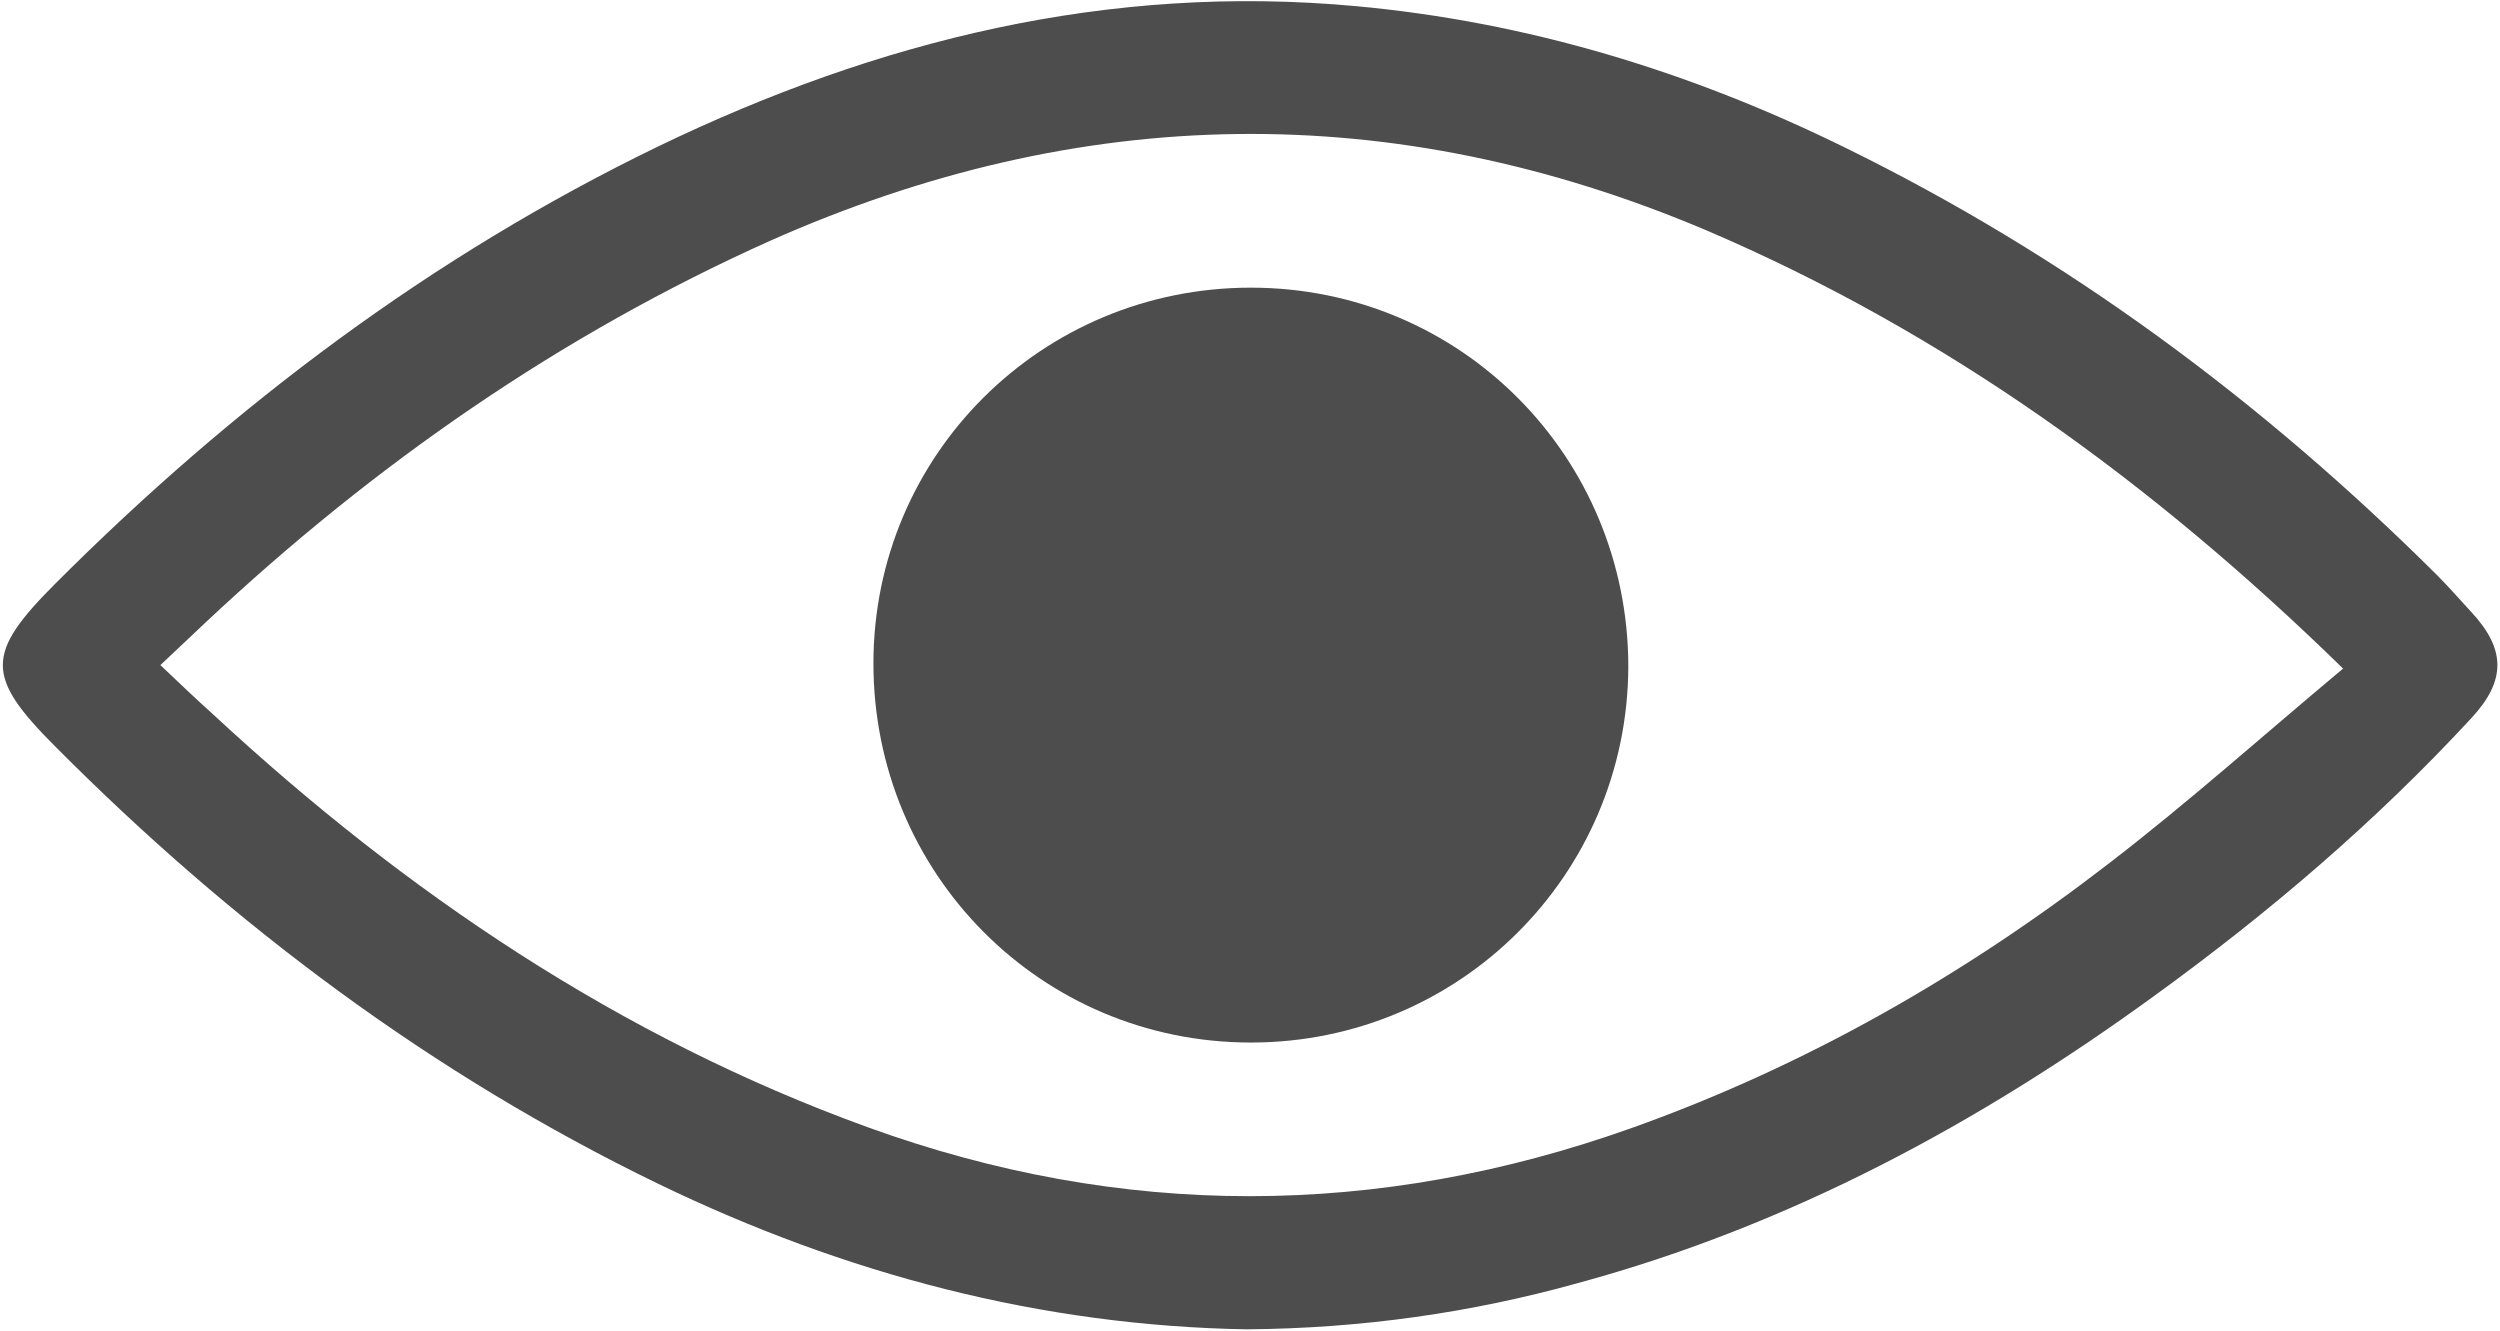
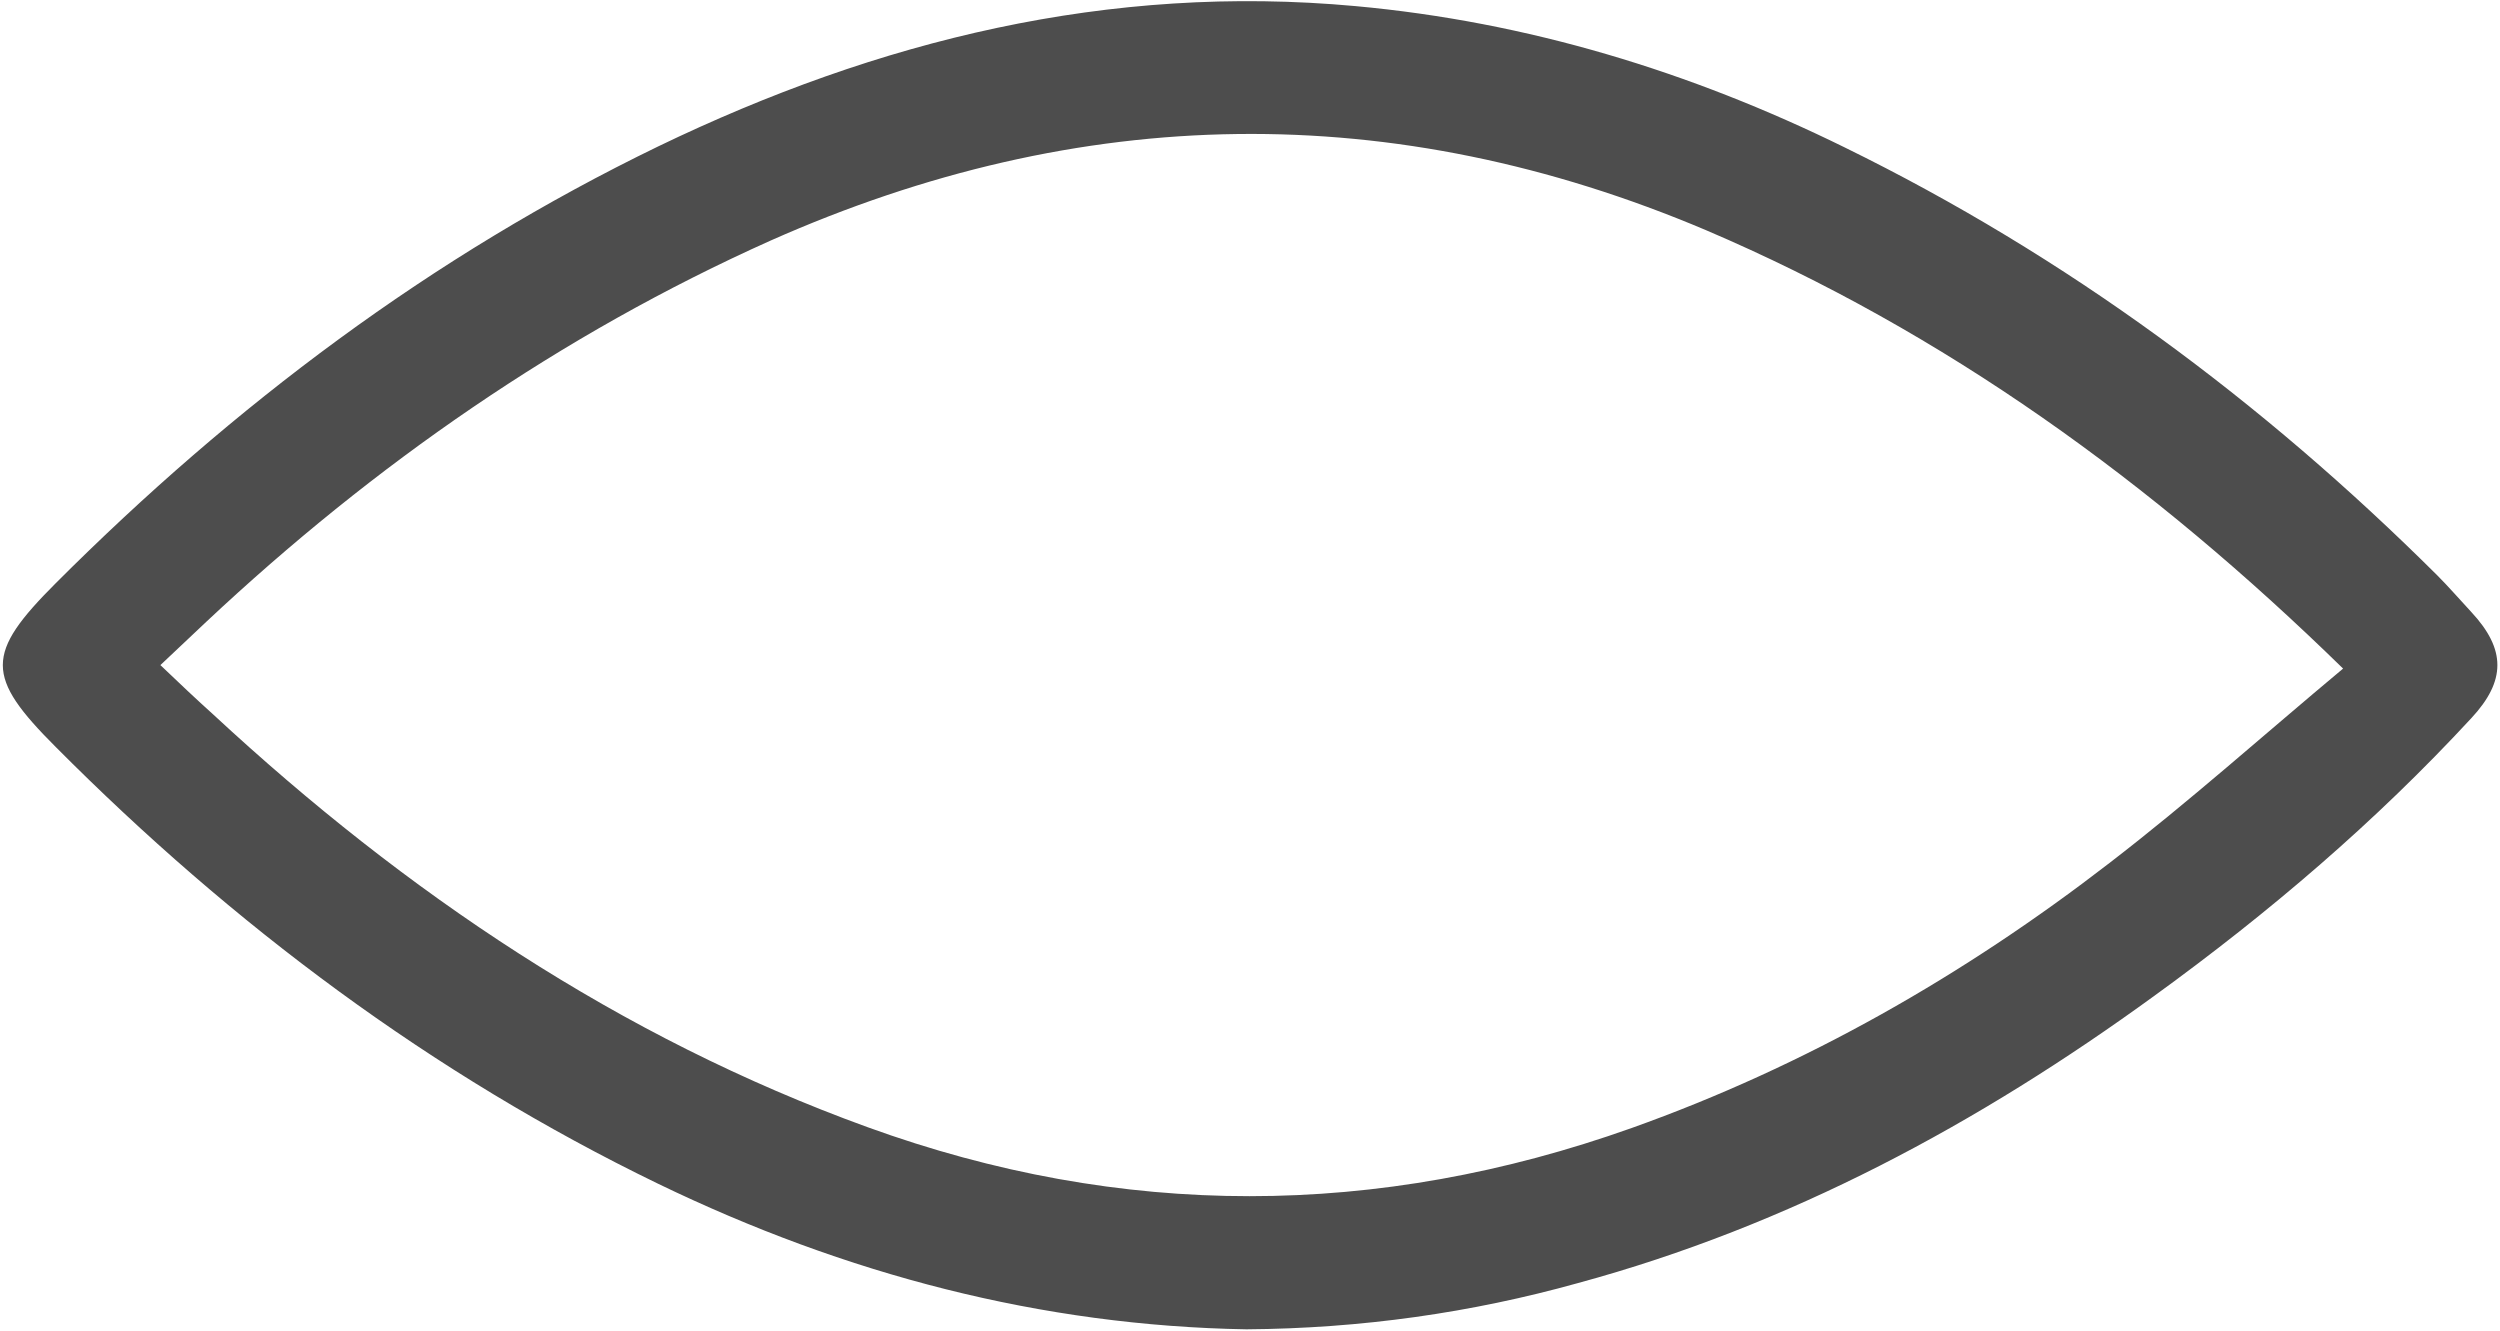
<svg xmlns="http://www.w3.org/2000/svg" version="1.1" id="Capa_1" x="0px" y="0px" viewBox="0 0 286.8 152.7" style="enable-background:new 0 0 286.8 152.7;" xml:space="preserve">
  <style type="text/css">
	.st0{fill:#4D4D4D;}
</style>
  <g>
    <path class="st0" d="M143,152.5c-23.5-0.4-46-6.3-67.5-16.7c-26-12.6-48.8-29.7-69.1-50.1c-8.1-8.1-8.1-10.7,0-18.8   c20.4-20.4,43.1-37.5,69.1-50.1c25.3-12.2,51.7-18.7,80-16.1c19.7,1.8,38.4,7.5,56.1,16.2c25.5,12.5,47.9,29.1,68,49.1   c1.3,1.3,2.6,2.8,3.9,4.2c4,4.3,4,7.9,0,12.2c-11,11.9-23.2,22.3-36.3,31.8c-20.2,14.7-41.9,26.4-66.2,33   C168.8,150.6,156.2,152.4,143,152.5z M268.8,76.7c-21.9-21.4-45.7-38.6-73.1-50.3C159.8,11.2,124,11.8,88.4,27.6   C64.3,38.4,42.9,53.3,23.7,71.3c-1.7,1.6-3.5,3.3-5.3,5c2.2,2.1,4.1,3.9,6.1,5.7c22,20.4,46.6,37,75,47.3   c29.2,10.6,58.5,10.5,87.7,0.1c19.9-7.1,38.1-17.5,54.8-30.4C251.1,92,259.7,84.3,268.8,76.7z" />
-     <path class="st0" d="M143.5,33c24.1,0,43.3,19.4,43.3,43.5c-0.1,23.9-19.4,43.1-43.3,43.1c-24.1,0-43.3-19.4-43.3-43.5   C100.2,52.2,119.5,33,143.5,33z" />
  </g>
</svg>